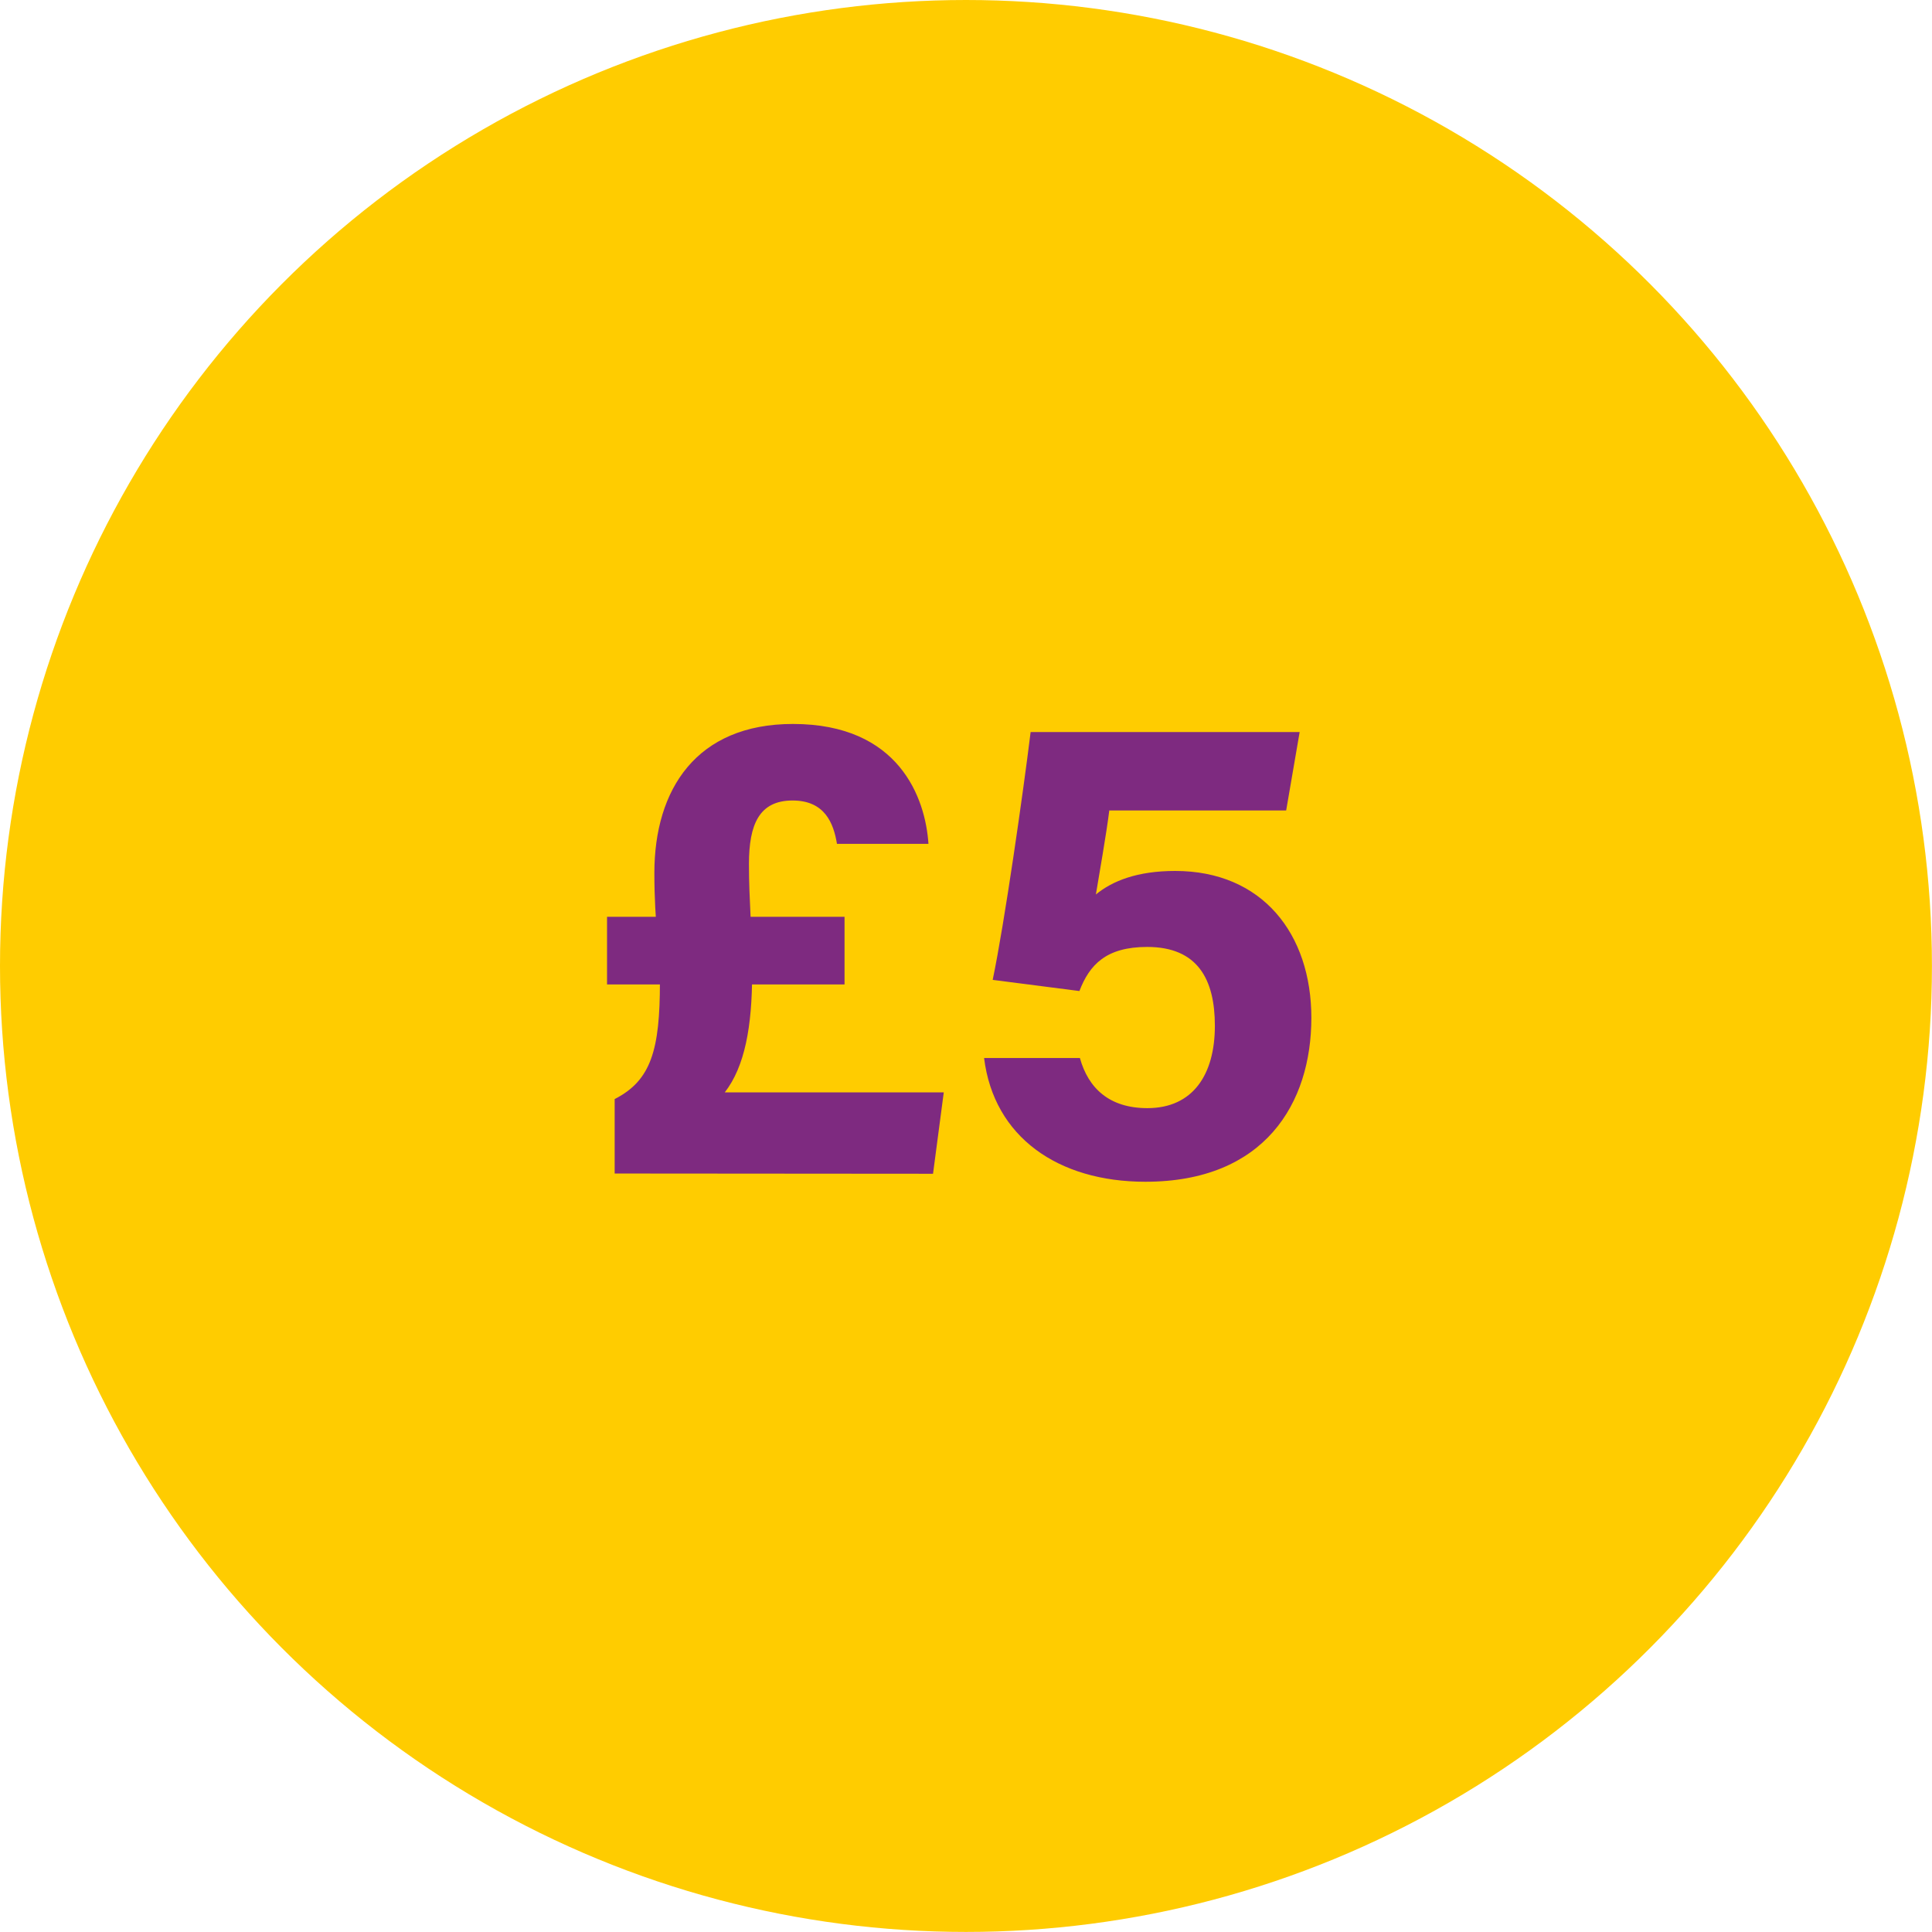
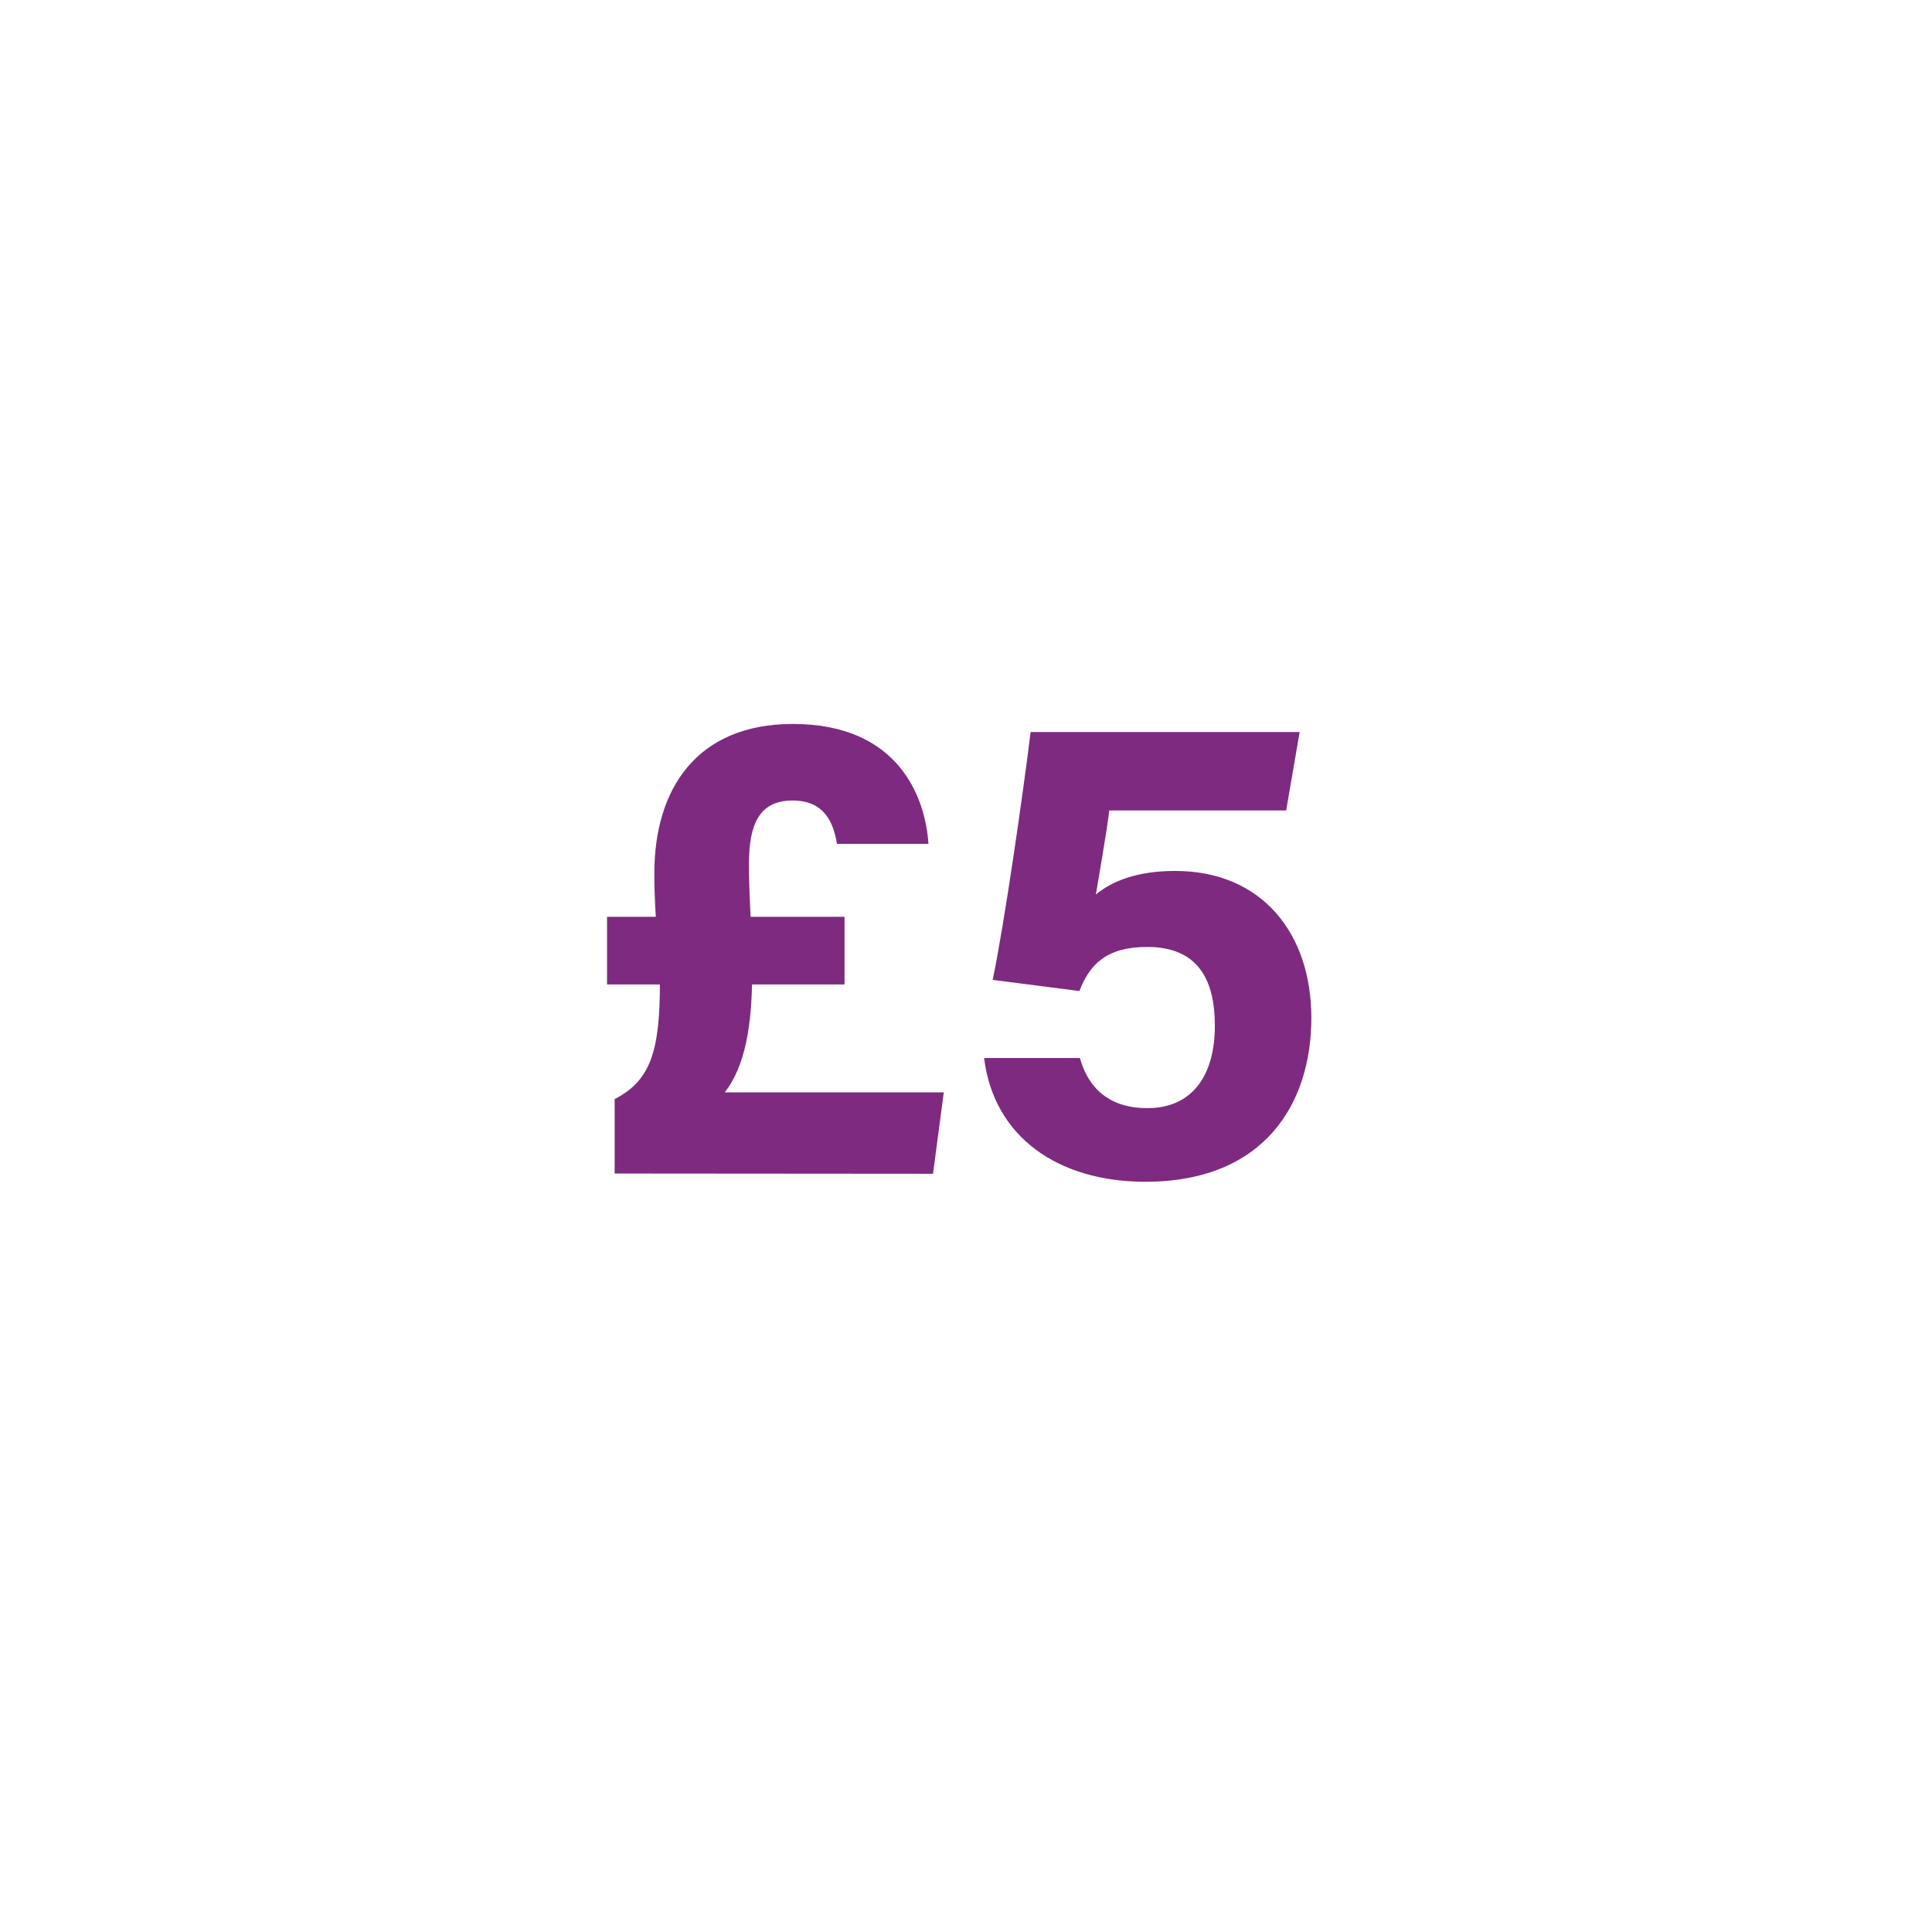
<svg xmlns="http://www.w3.org/2000/svg" id="Layer_1" data-name="Layer 1" viewBox="0 0 316.77 316.77">
  <defs>
    <style>
      .cls-1 {
        fill: #fc0;
      }

      .cls-2 {
        fill: #7e2a80;
      }
    </style>
  </defs>
-   <circle class="cls-1" cx="158.38" cy="158.38" r="158.38" />
  <g>
    <path class="cls-2" d="M581.65,504.44h38.94v11.09H581.65Zm1.25,42.09V534.32c6-3.05,7.42-8.11,7.42-19.16,0-5-.91-9.6-.91-17.9,0-13.73,6.91-24.44,22.72-24.44,17.43,0,21.73,12.16,22.22,19.66h-15c-.56-3.4-2-7.11-7.28-7.11-5.47,0-7.15,3.92-7.15,10.39s.52,10.26.52,18c0,8.64-1.2,15.24-4.49,19.47h35.91l-1.76,13.34Z" transform="translate(-482.12 -354.12)" />
-     <path class="cls-2" d="M693,487H664c-.48,3.86-1.71,10.82-2.2,13.78,2.72-2.24,6.82-3.86,13-3.86,14.29,0,22.33,10.32,22.33,24.09,0,14-7.65,26.87-27.22,26.87-14.32,0-24.84-7.34-26.44-20.29h15.71c1.39,5,4.87,8.22,11.06,8.22,7.48,0,11.07-5.51,11.07-13.5,0-7.57-2.78-12.93-11.1-12.93-6.74,0-9.46,2.93-11.11,7.23l-14.22-1.83c1.93-9.2,5-30.69,6.22-40.63h44.11Z" transform="translate(-482.12 -354.12)" />
+     <path class="cls-2" d="M693,487H664c-.48,3.86-1.71,10.82-2.2,13.78,2.72-2.24,6.82-3.86,13-3.86,14.29,0,22.33,10.32,22.33,24.09,0,14-7.65,26.87-27.22,26.87-14.32,0-24.84-7.34-26.44-20.29h15.71c1.39,5,4.87,8.22,11.06,8.22,7.48,0,11.07-5.51,11.07-13.5,0-7.57-2.78-12.93-11.1-12.93-6.74,0-9.46,2.93-11.11,7.23l-14.22-1.83c1.93-9.2,5-30.69,6.22-40.63h44.11" transform="translate(-482.12 -354.12)" />
  </g>
</svg>